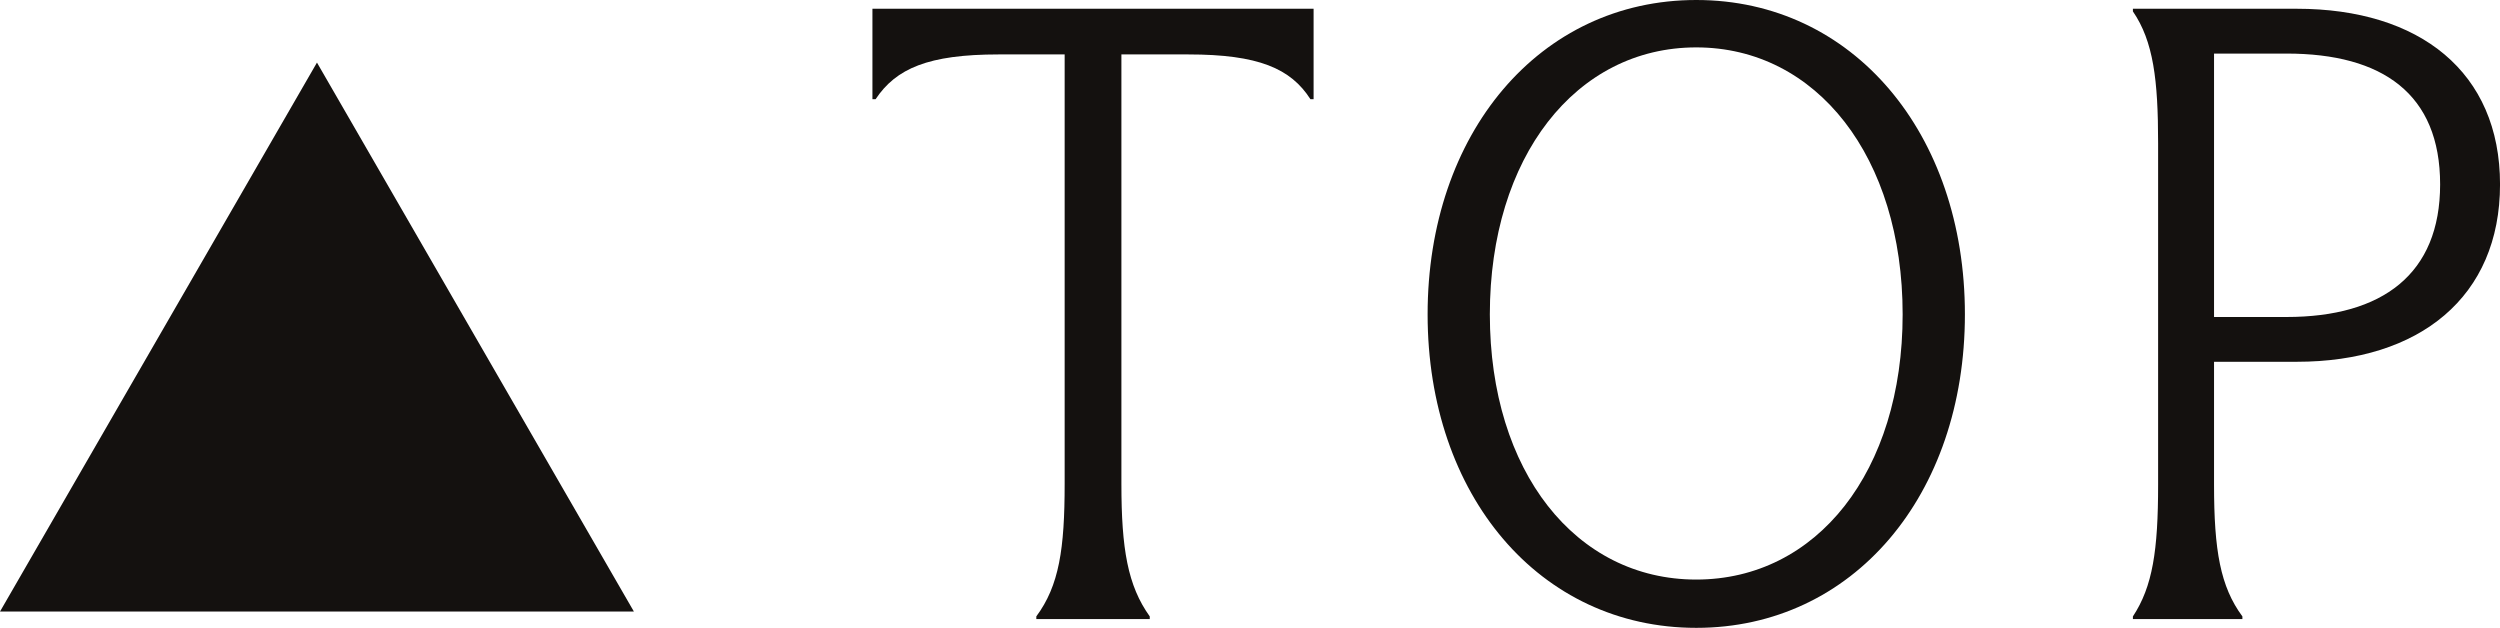
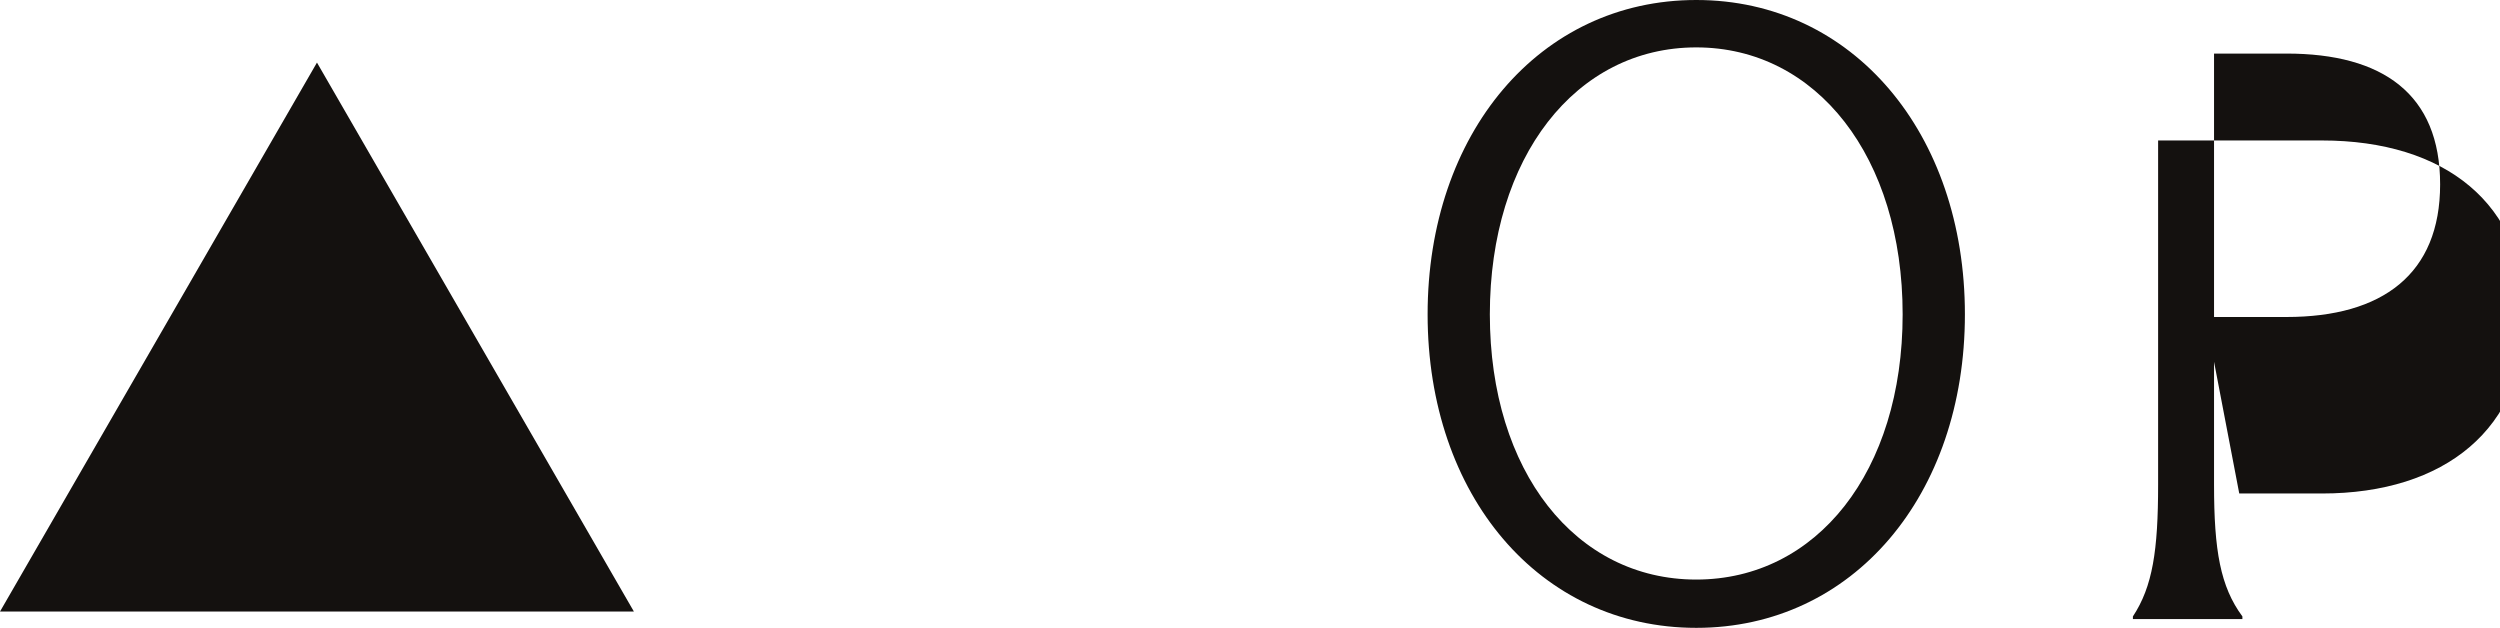
<svg xmlns="http://www.w3.org/2000/svg" id="b" viewBox="0 0 78.542 19.725">
  <defs>
    <style>.d{fill:#14110f;}</style>
  </defs>
  <g id="c">
-     <path class="d" d="M32.557,19.366c.718-.966.891-2.124.891-4.165V1.71h-2.079c-2.203,0-3.218.441-3.861,1.407h-.099V.275h13.86v2.842h-.099c-.619-.966-1.633-1.407-3.836-1.407h-2.103v13.491c0,2.041.198,3.199.891,4.165v.083h-3.564v-.083Z" />
    <path class="d" d="M44.851,9.876c0-5.683,3.515-9.876,8.44-9.876s8.44,4.193,8.44,9.876-3.515,9.849-8.44,9.849-8.44-4.165-8.44-9.849ZM59.775,9.876c0-4.939-2.698-8.387-6.485-8.387s-6.484,3.448-6.484,8.387,2.698,8.332,6.484,8.332,6.485-3.394,6.485-8.332Z" />
-     <path class="d" d="M69.558,11.366v3.862c0,2.068.198,3.2.891,4.138v.083h-3.44v-.083c.619-.938.792-2.069.792-4.138V4.496c0-1.986-.148-3.199-.792-4.138v-.083h5.148c3.861,0,6.386,1.986,6.386,5.518s-2.524,5.573-6.386,5.573h-2.599ZM69.558,1.683v8.276h2.277c3.019,0,4.826-1.352,4.826-4.166,0-2.842-1.807-4.11-4.826-4.11h-2.277Z" />
+     <path class="d" d="M69.558,11.366v3.862c0,2.068.198,3.2.891,4.138v.083h-3.44v-.083c.619-.938.792-2.069.792-4.138V4.496v-.083h5.148c3.861,0,6.386,1.986,6.386,5.518s-2.524,5.573-6.386,5.573h-2.599ZM69.558,1.683v8.276h2.277c3.019,0,4.826-1.352,4.826-4.166,0-2.842-1.807-4.11-4.826-4.11h-2.277Z" />
    <polygon class="d" points="9.958 1.966 0 19.213 19.915 19.213 9.958 1.966" />
  </g>
</svg>